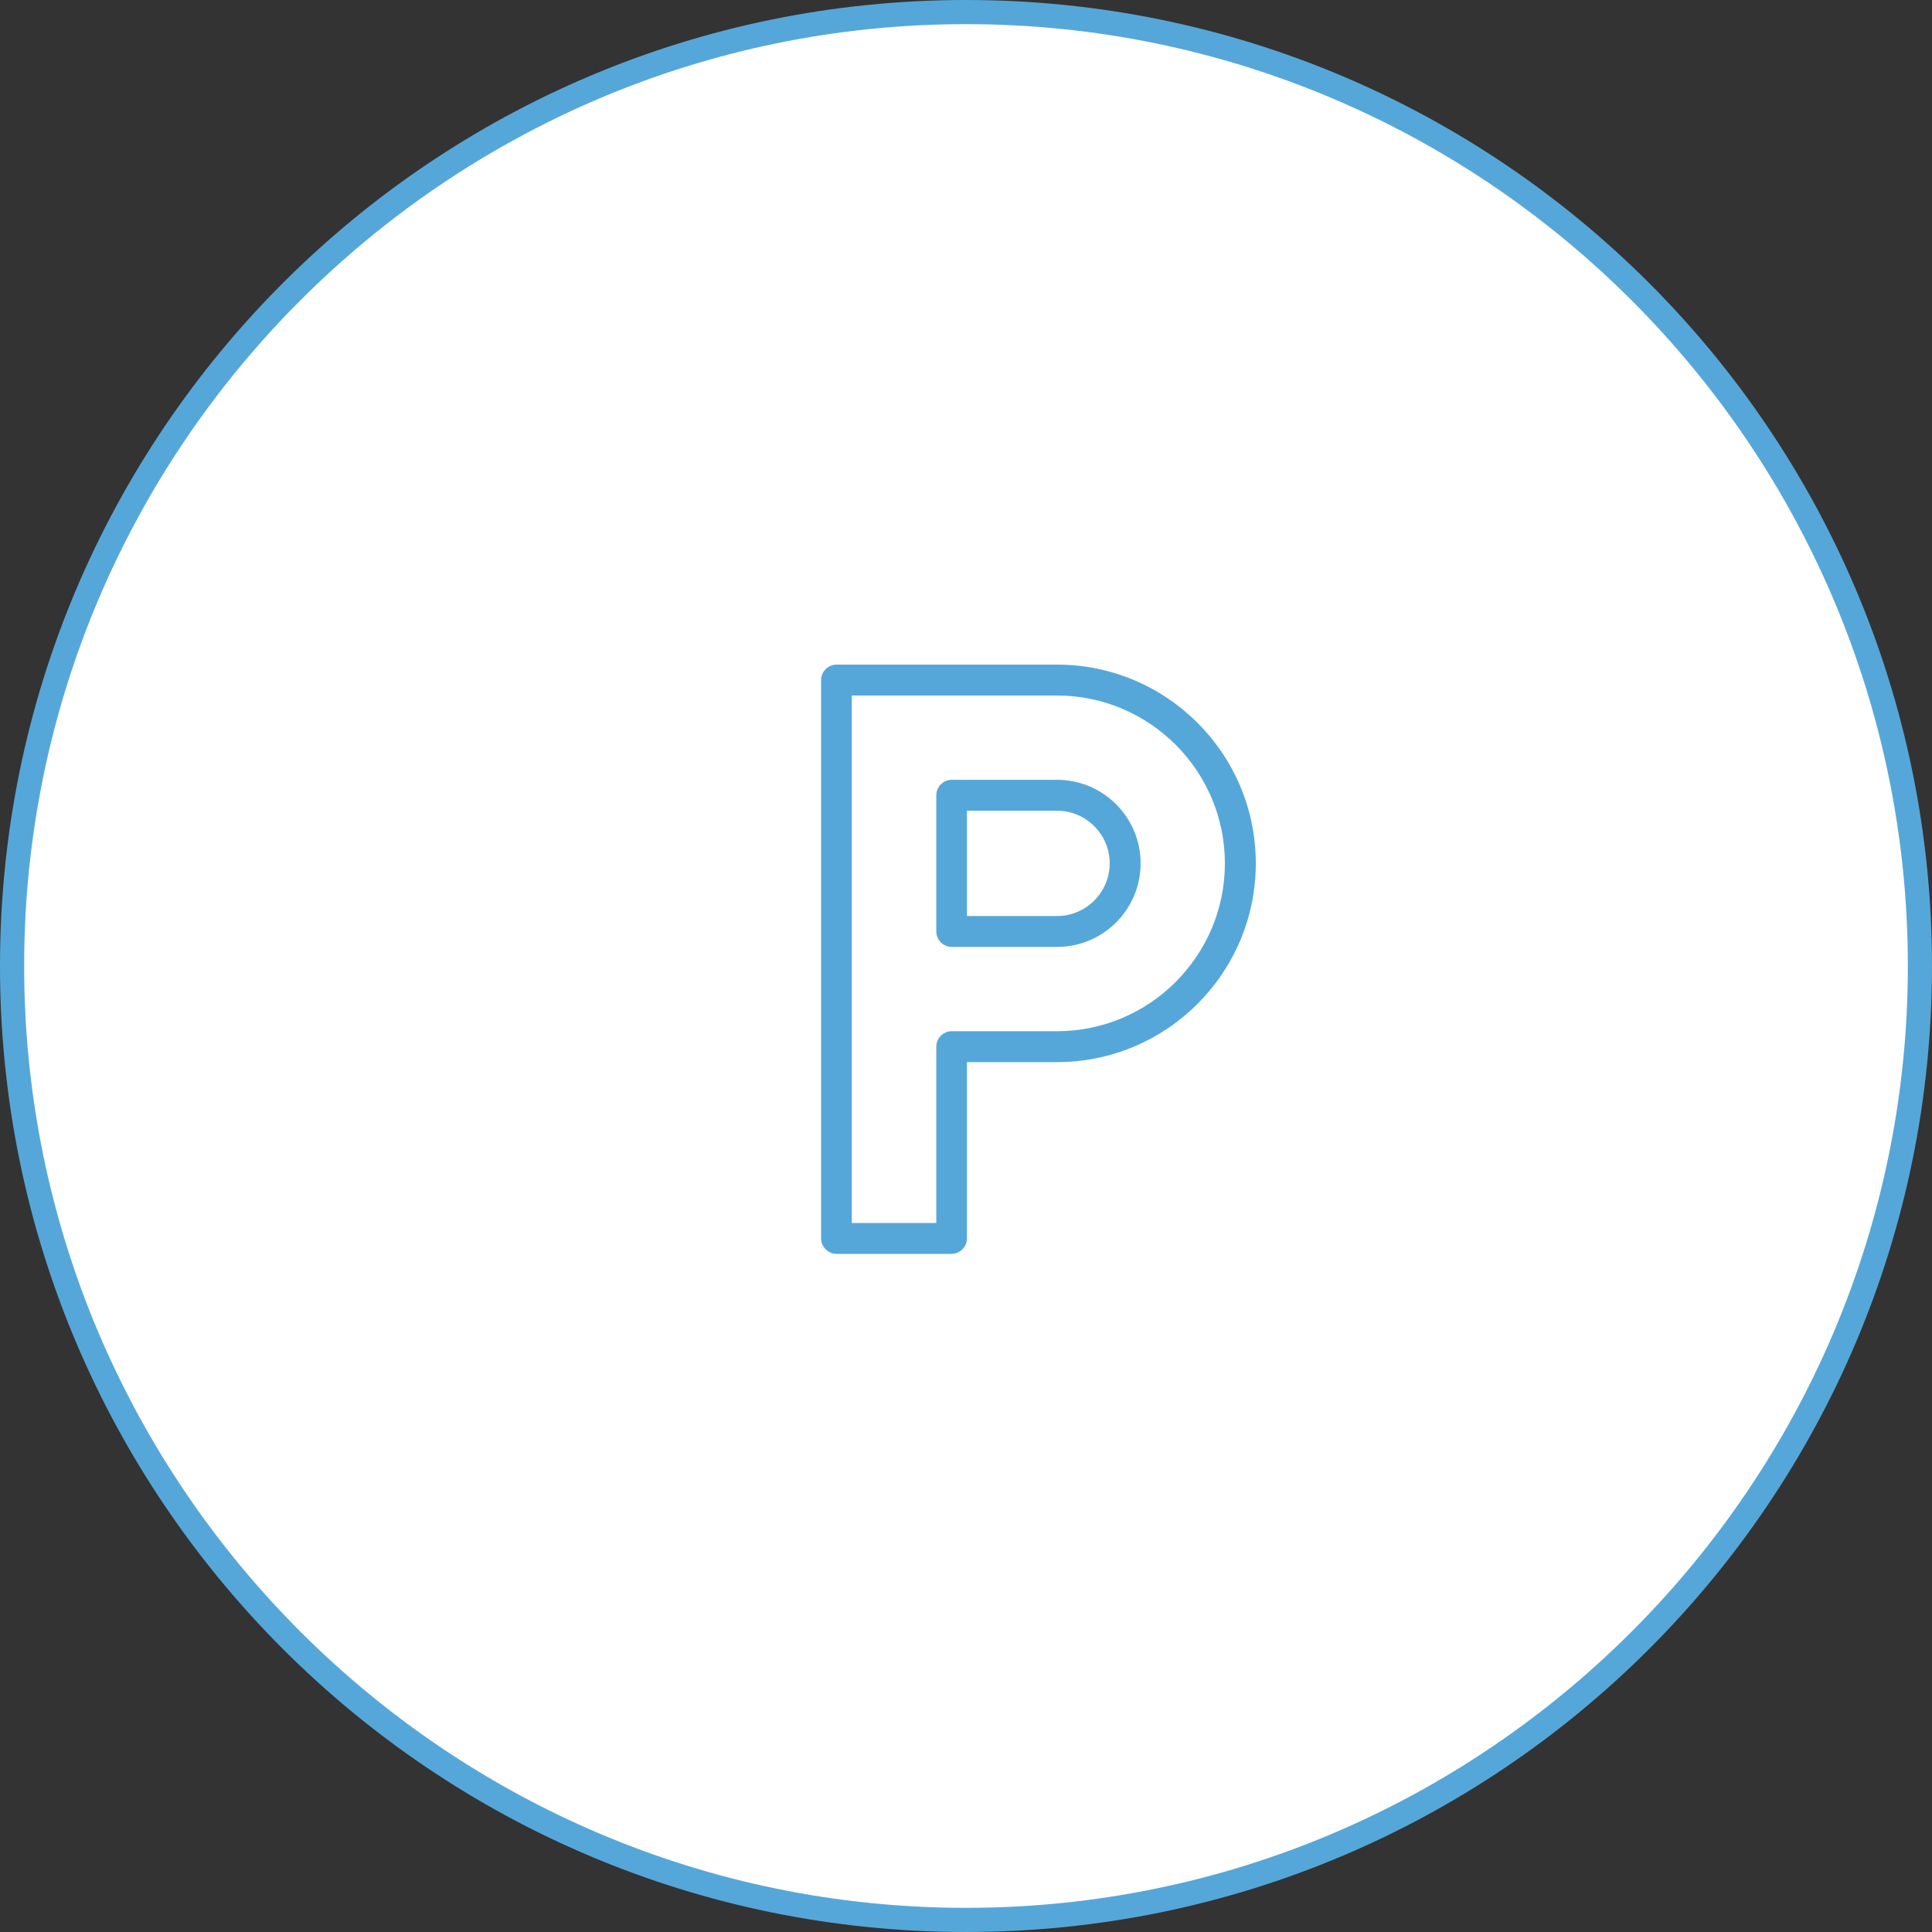
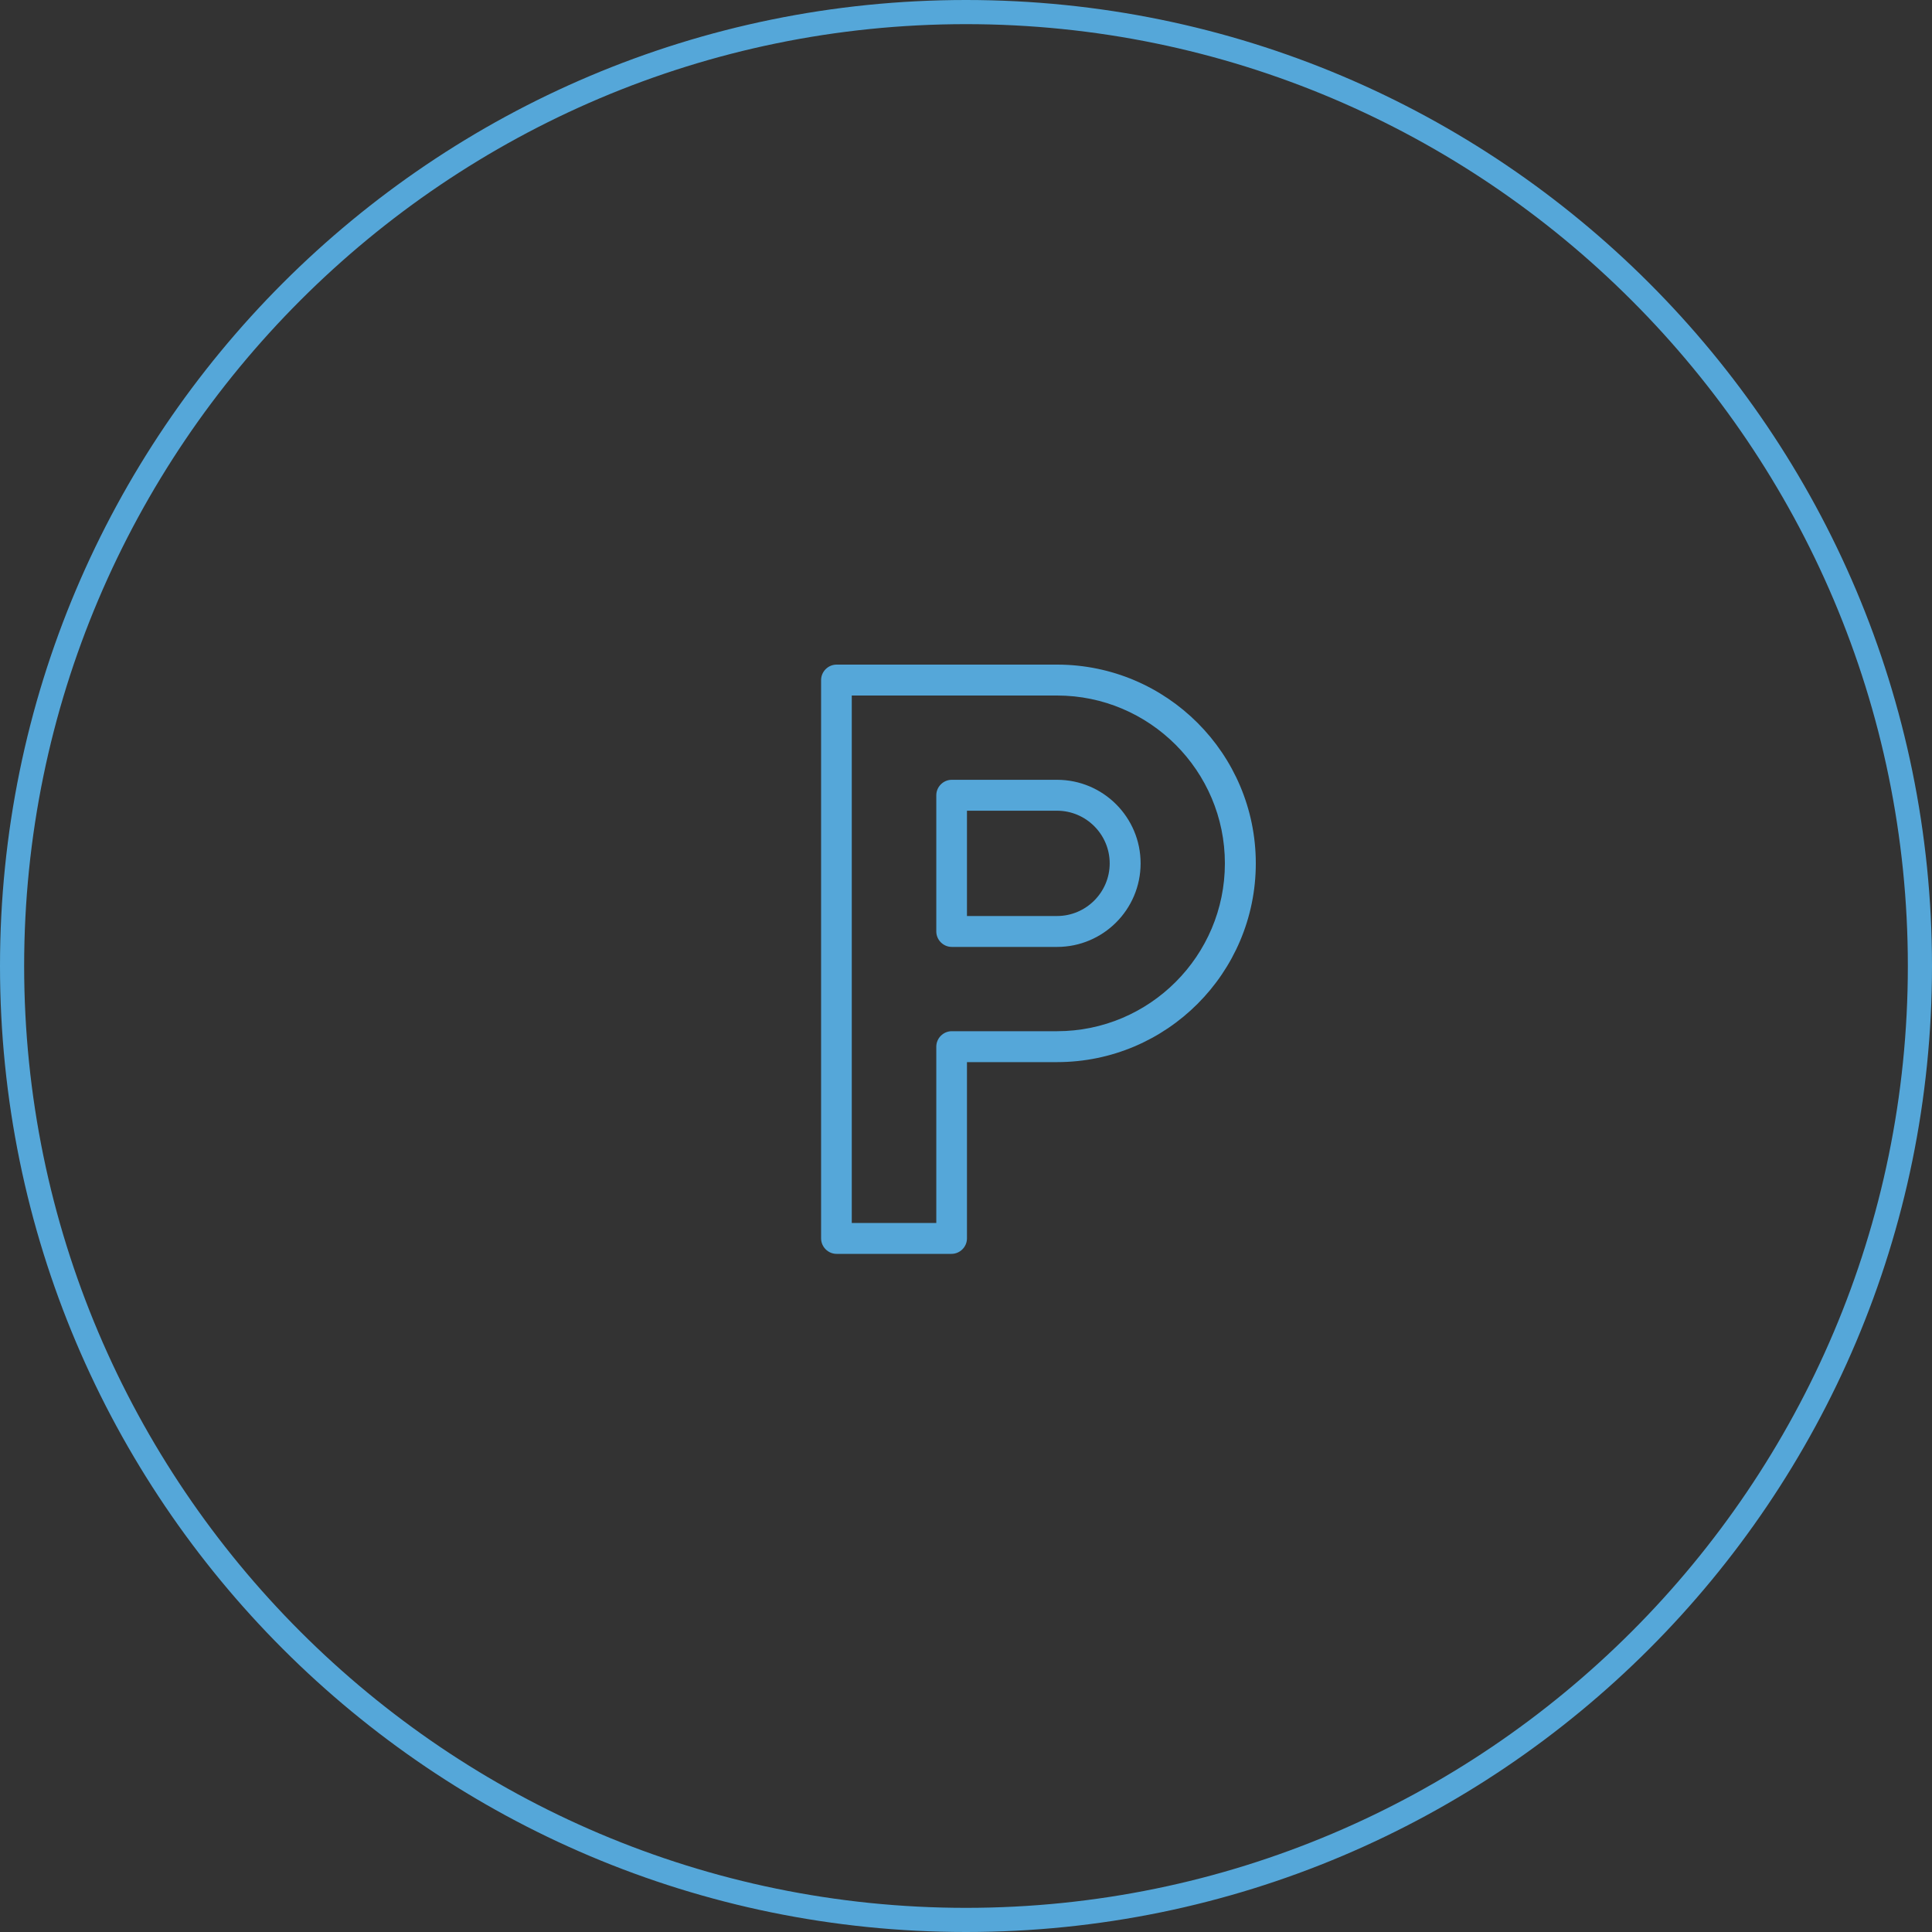
<svg xmlns="http://www.w3.org/2000/svg" id="_レイヤー_2" viewBox="0 0 80 80">
  <rect x="0" y="0" width="80" height="80" fill="#333333" stroke="none" />
  <defs>
    <style>.cls-1{fill:#fff;}.cls-2{fill:#55a7d9;}</style>
  </defs>
  <g id="design">
-     <path class="cls-1" d="M40,79.5C18.22,79.5.5,61.78.5,40S18.22.5,40,.5s39.5,17.72,39.5,39.5-17.72,39.5-39.5,39.5Z" />
    <path class="cls-2" d="M40,1c21.5,0,39,17.5,39,39s-17.5,39-39,39S1,61.5,1,40,18.5,1,40,1M40,0C17.91,0,0,17.91,0,40s17.91,40,40,40,40-17.91,40-40S62.09,0,40,0h0Z" />
    <path class="cls-2" d="M39.41,51.92h-4.77c-.35,0-.64-.29-.64-.64v-23.12c0-.35.29-.64.64-.64h9.13c4.54,0,8.23,3.69,8.23,8.23s-3.69,8.23-8.23,8.23h-3.73v7.3c0,.35-.29.64-.64.64ZM35.27,50.64h3.5v-7.3c0-.35.29-.64.64-.64h4.36c3.83,0,6.95-3.12,6.95-6.95s-3.12-6.95-6.95-6.95h-8.5v21.84ZM43.77,39.21h-4.36c-.35,0-.64-.29-.64-.64v-5.64c0-.35.29-.64.64-.64h4.36c1.91,0,3.46,1.55,3.46,3.46s-1.55,3.46-3.46,3.46ZM40.04,37.93h3.73c1.2,0,2.18-.98,2.18-2.18s-.98-2.18-2.18-2.18h-3.73v4.36Z" />
  </g>
</svg>